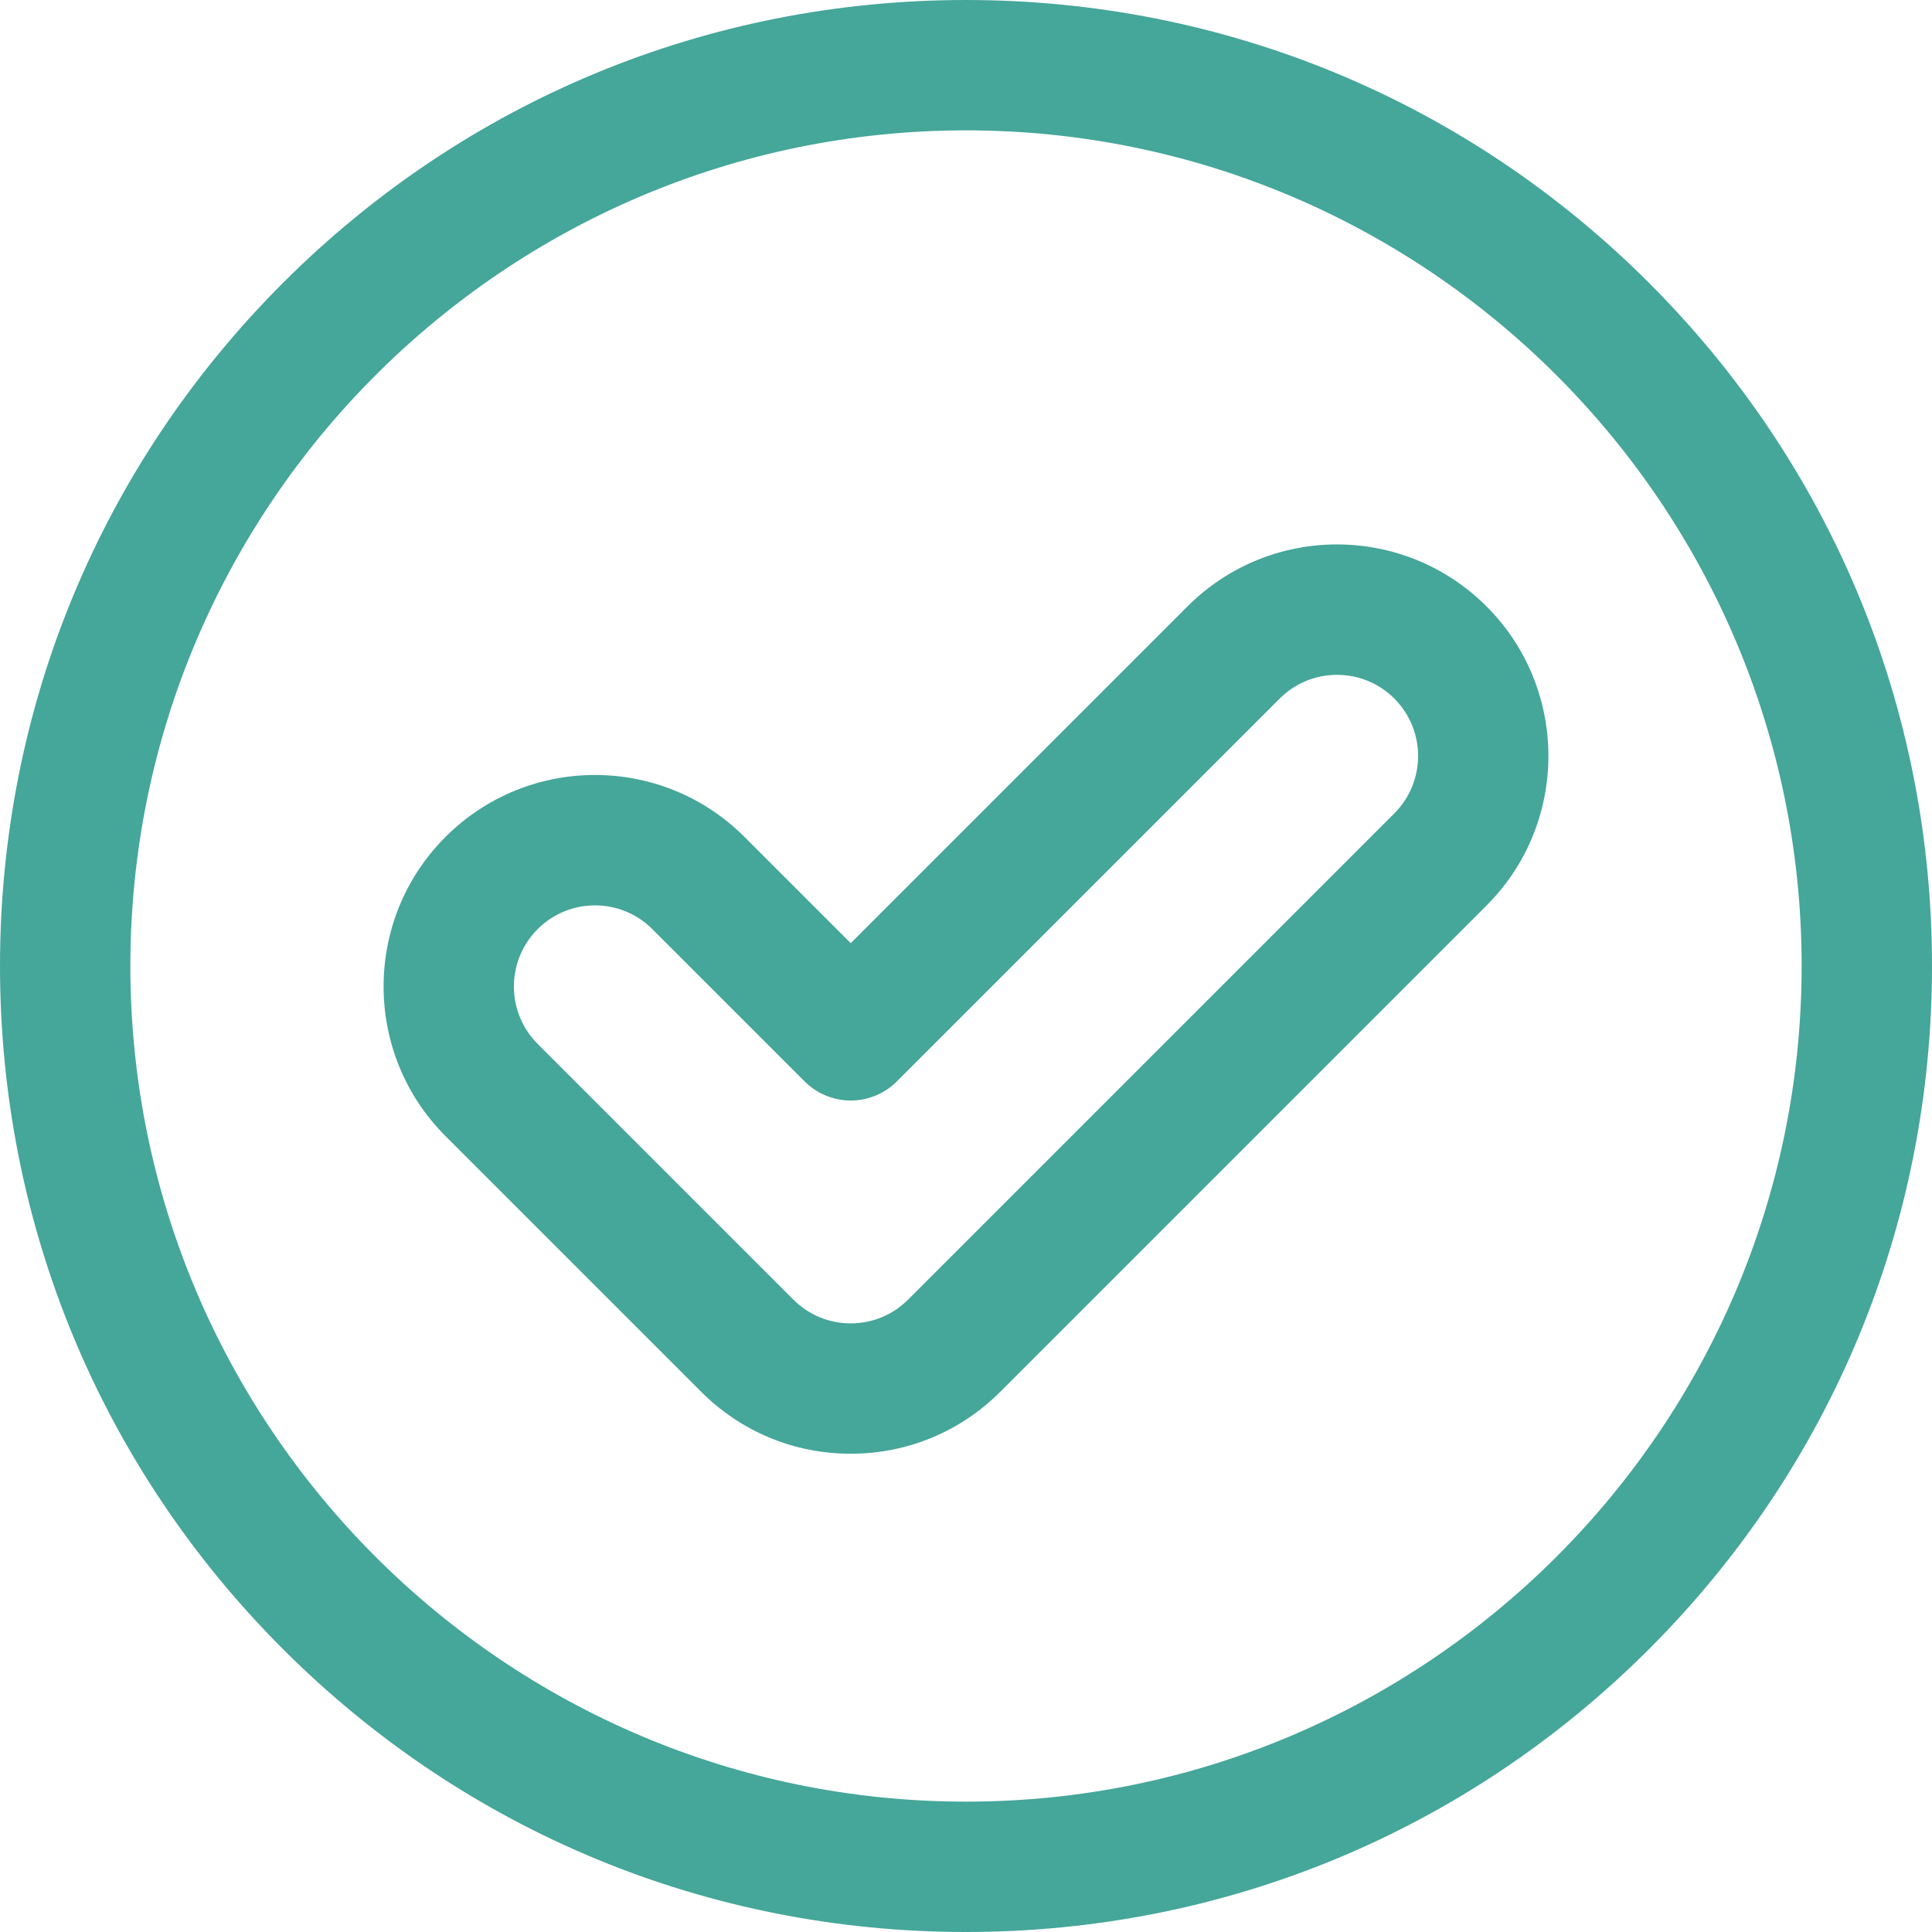
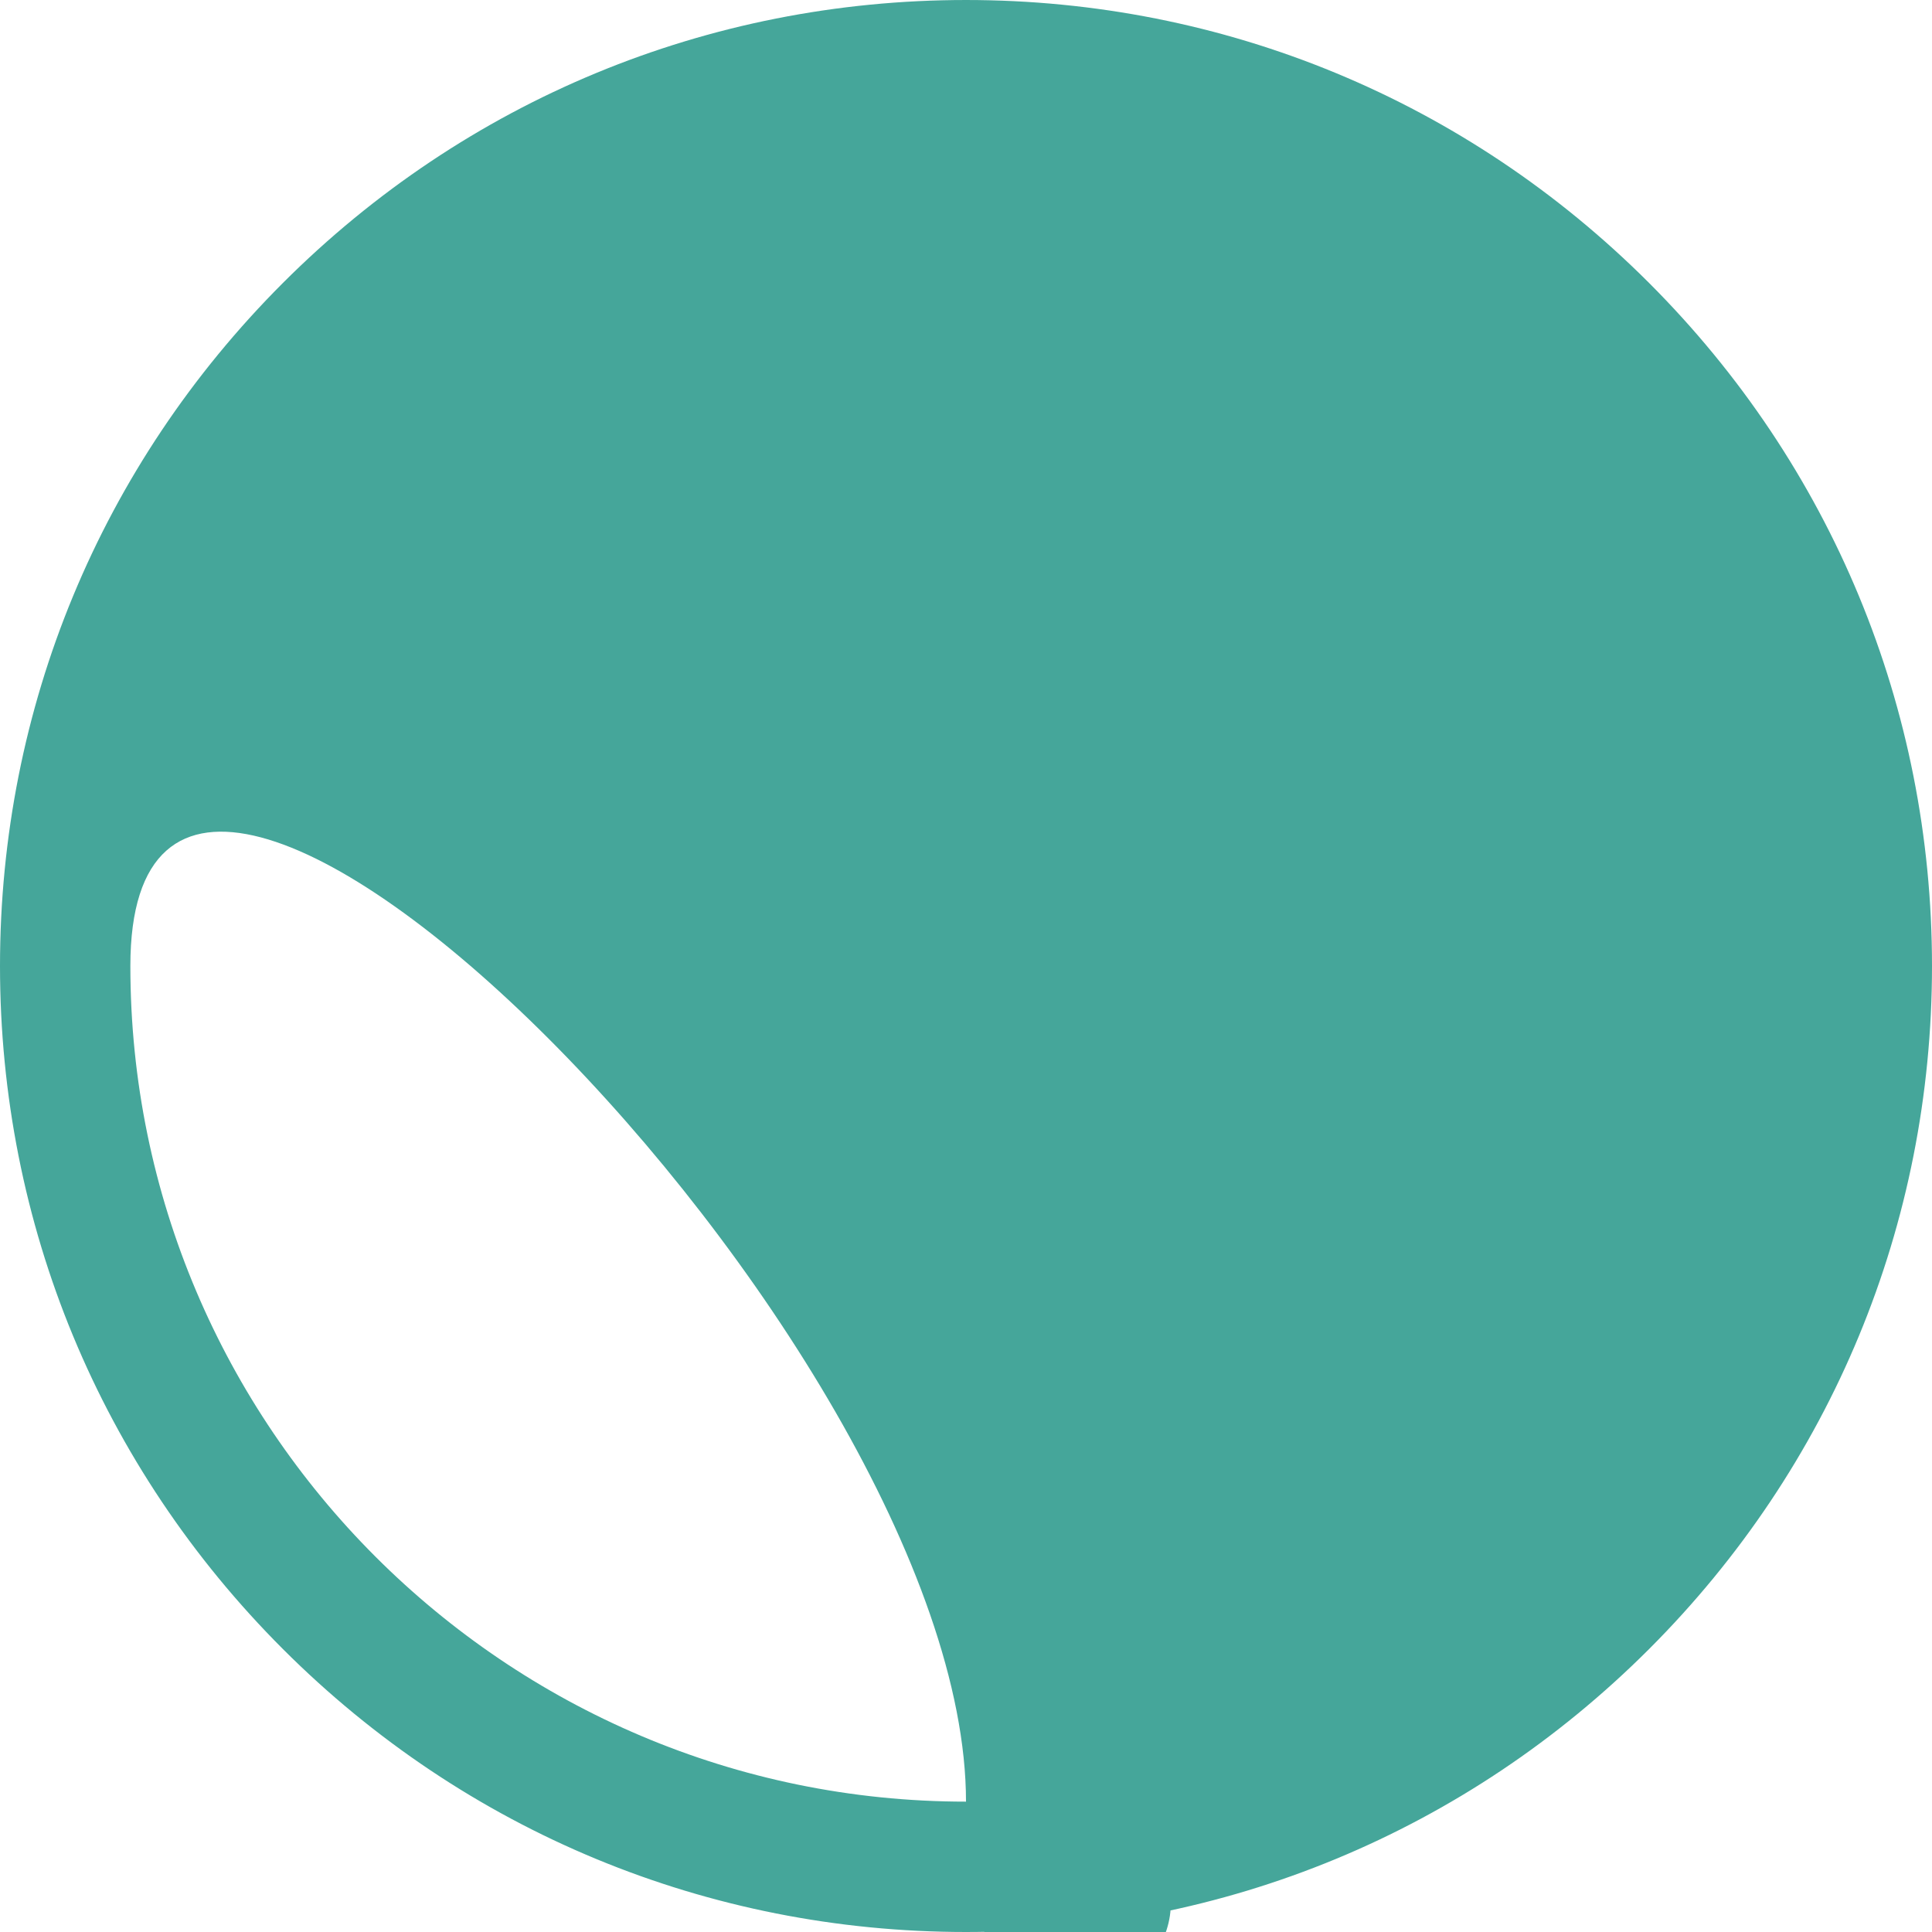
<svg xmlns="http://www.w3.org/2000/svg" version="1.1" id="Layer_1" x="0px" y="0px" viewBox="0 0 512 512" style="enable-background:new 0 0 512 512;" xml:space="preserve" fill="#45a69a">
  <g>
    <g>
-       <path d="M437.019,74.981C388.668,26.629,324.38,0.001,256,0.001S123.332,26.629,74.98,74.981C26.629,123.333,0,187.621,0,256.001    s26.629,132.668,74.98,181.019c48.352,48.351,112.64,74.98,181.02,74.98c68.381,0,132.668-26.629,181.019-74.98    C485.371,388.667,512,324.379,512,255.999S485.371,123.333,437.019,74.981z M256,477.453    c-122.109,0-221.453-99.343-221.453-221.453S133.891,34.548,256,34.548s221.453,99.343,221.453,221.453    S378.109,477.453,256,477.453z" />
+       <path d="M437.019,74.981C388.668,26.629,324.38,0.001,256,0.001S123.332,26.629,74.98,74.981C26.629,123.333,0,187.621,0,256.001    s26.629,132.668,74.98,181.019c48.352,48.351,112.64,74.98,181.02,74.98c68.381,0,132.668-26.629,181.019-74.98    C485.371,388.667,512,324.379,512,255.999S485.371,123.333,437.019,74.981z M256,477.453    c-122.109,0-221.453-99.343-221.453-221.453s221.453,99.343,221.453,221.453    S378.109,477.453,256,477.453z" />
    </g>
  </g>
  <g>
    <g>
-       <path d="M393.953,160.709c-21.906-21.904-57.355-21.906-79.264-0.001l-89.238,89.239l-28.14-28.141    c-21.903-21.903-57.354-21.906-79.262,0c-21.852,21.852-21.853,57.408,0,79.26l67.772,67.772    c10.586,10.586,24.66,16.416,39.631,16.416s29.045-5.83,39.631-16.415l128.87-128.87    C415.805,218.118,415.805,182.561,393.953,160.709z M369.522,215.541L240.653,344.41c-4.061,4.06-9.459,6.297-15.202,6.297    s-11.142-2.237-15.202-6.297l-67.771-67.772c-8.383-8.383-8.383-22.022,0-30.403c8.402-8.401,22-8.404,30.404,0l40.355,40.355    c3.239,3.239,7.633,5.059,12.214,5.059s8.975-1.82,12.214-5.059l101.453-101.453c8.402-8.401,22.002-8.404,30.404,0    C377.906,193.52,377.906,207.159,369.522,215.541z" />
-     </g>
+       </g>
  </g>
  <g>
</g>
  <g>
</g>
  <g>
</g>
  <g>
</g>
  <g>
</g>
  <g>
</g>
  <g>
</g>
  <g>
</g>
  <g>
</g>
  <g>
</g>
  <g>
</g>
  <g>
</g>
  <g>
</g>
  <g>
</g>
  <g>
</g>
</svg>